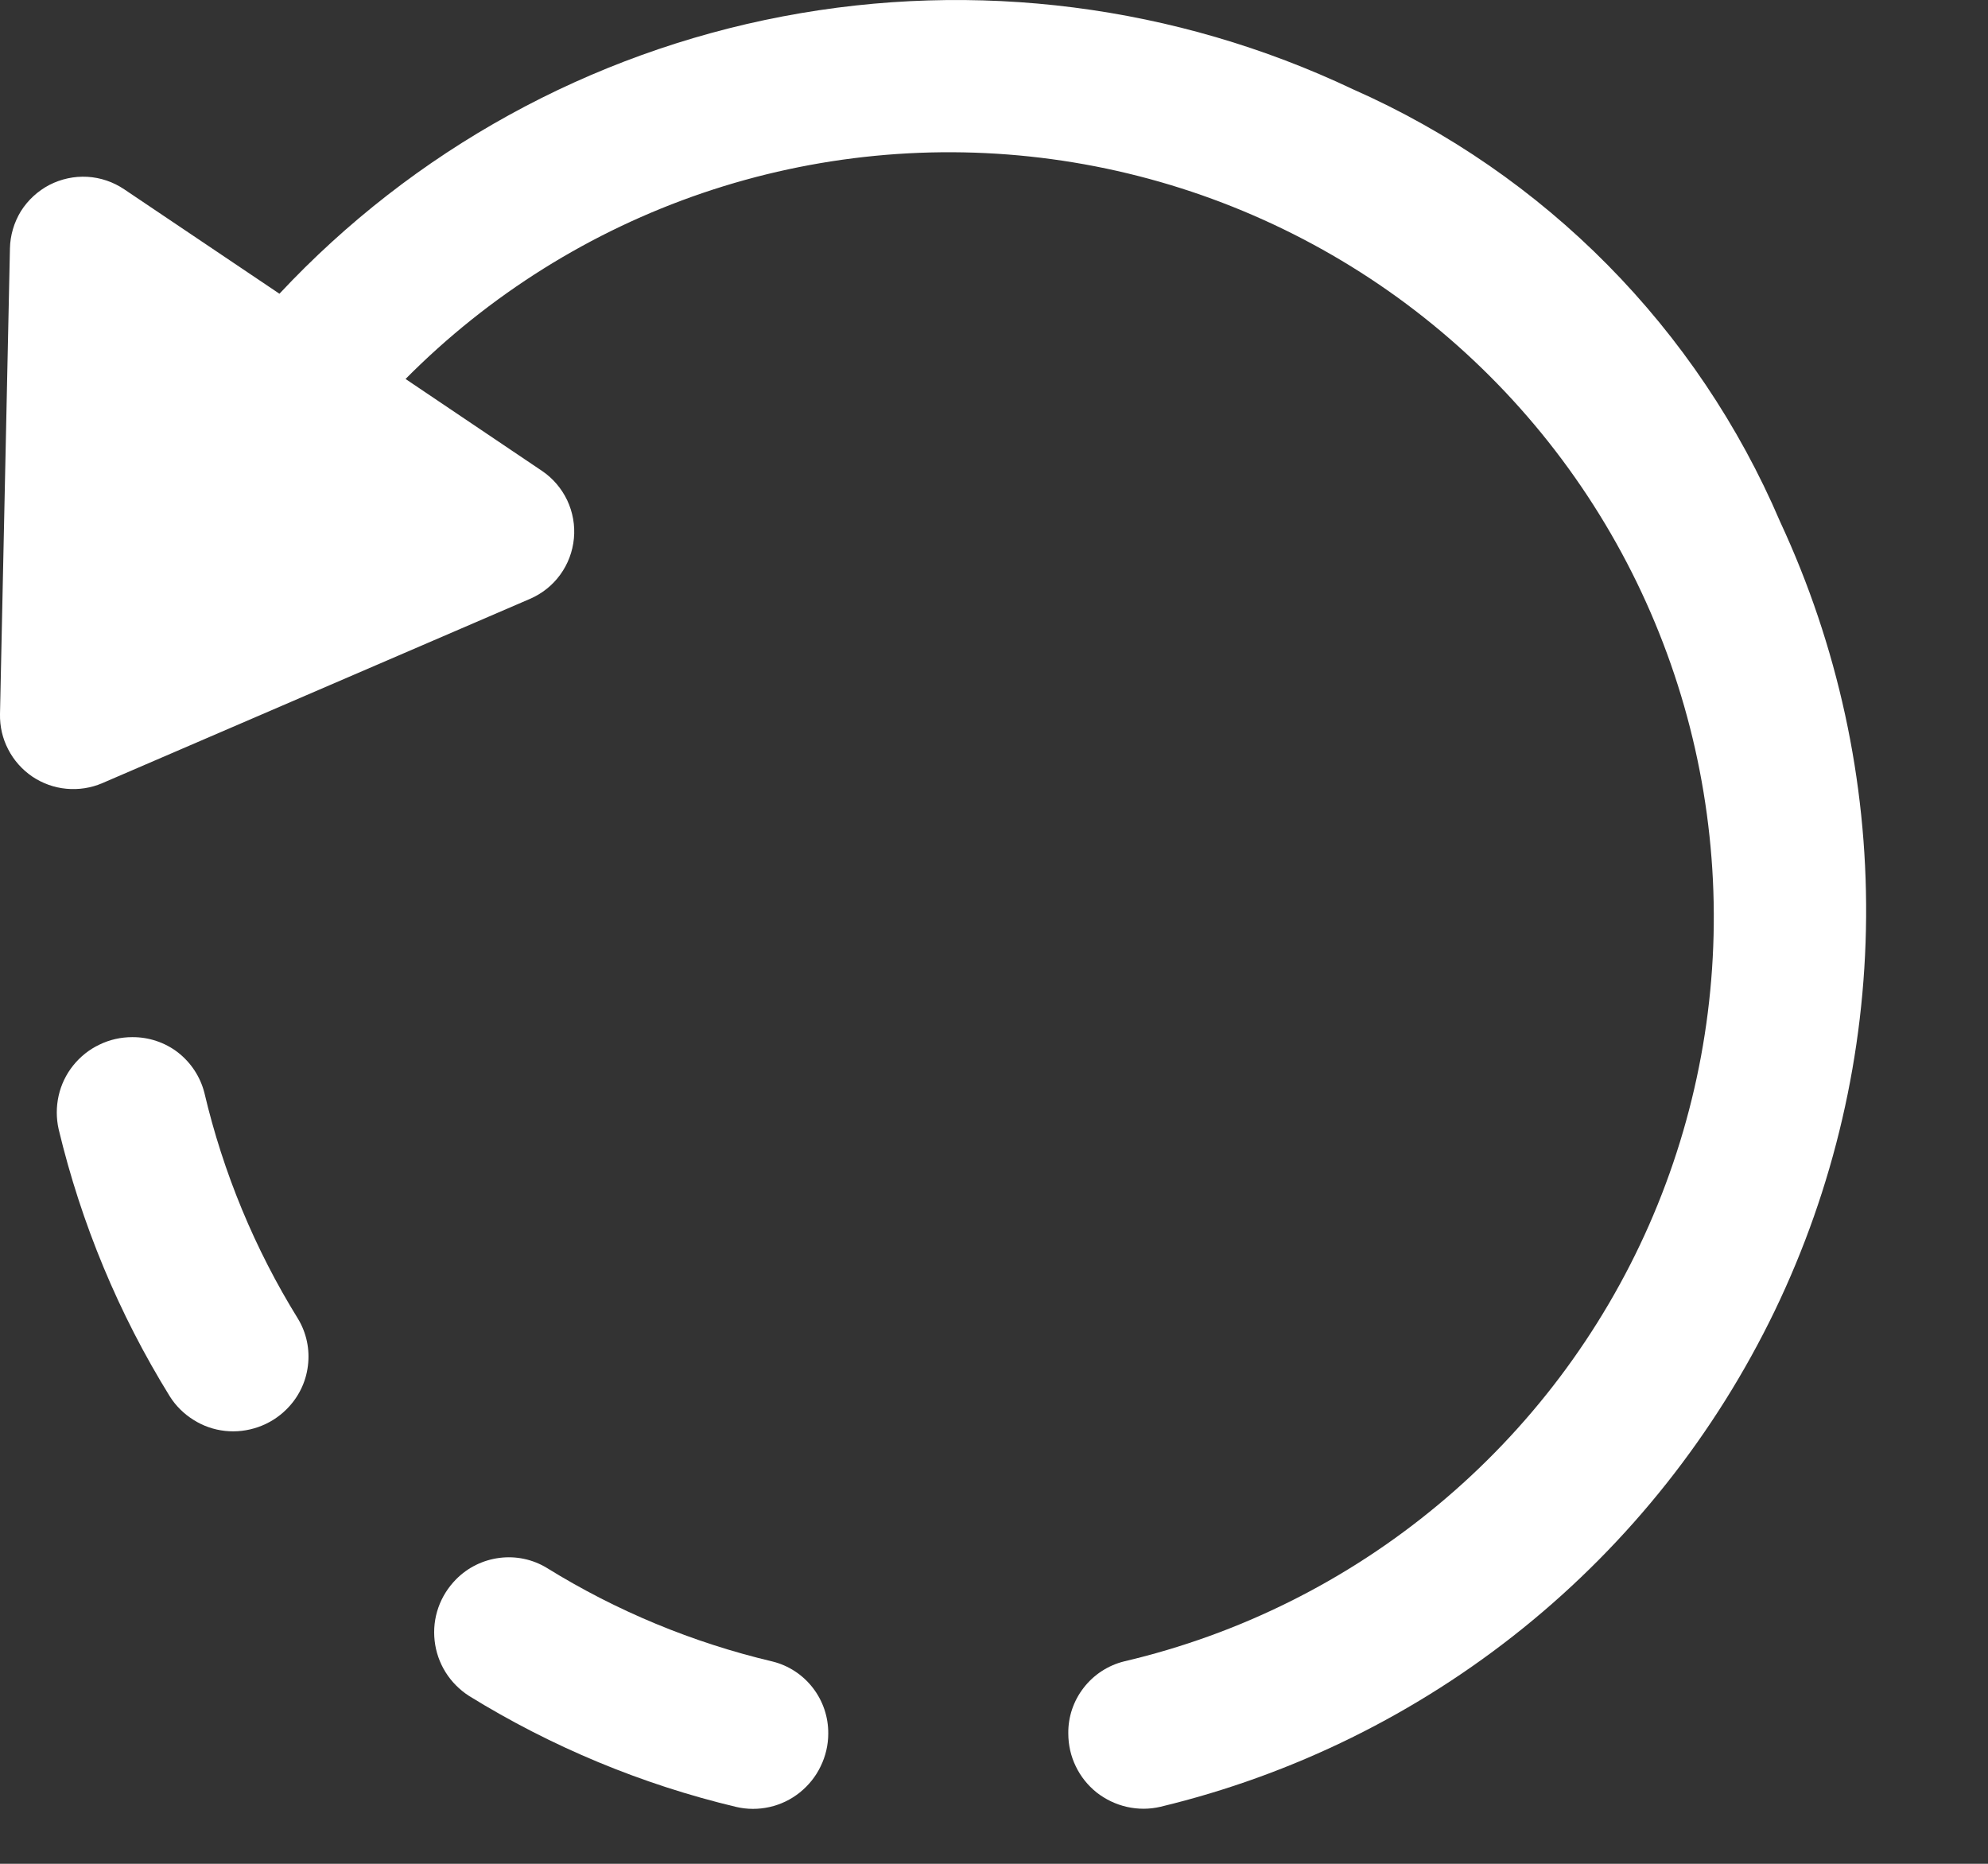
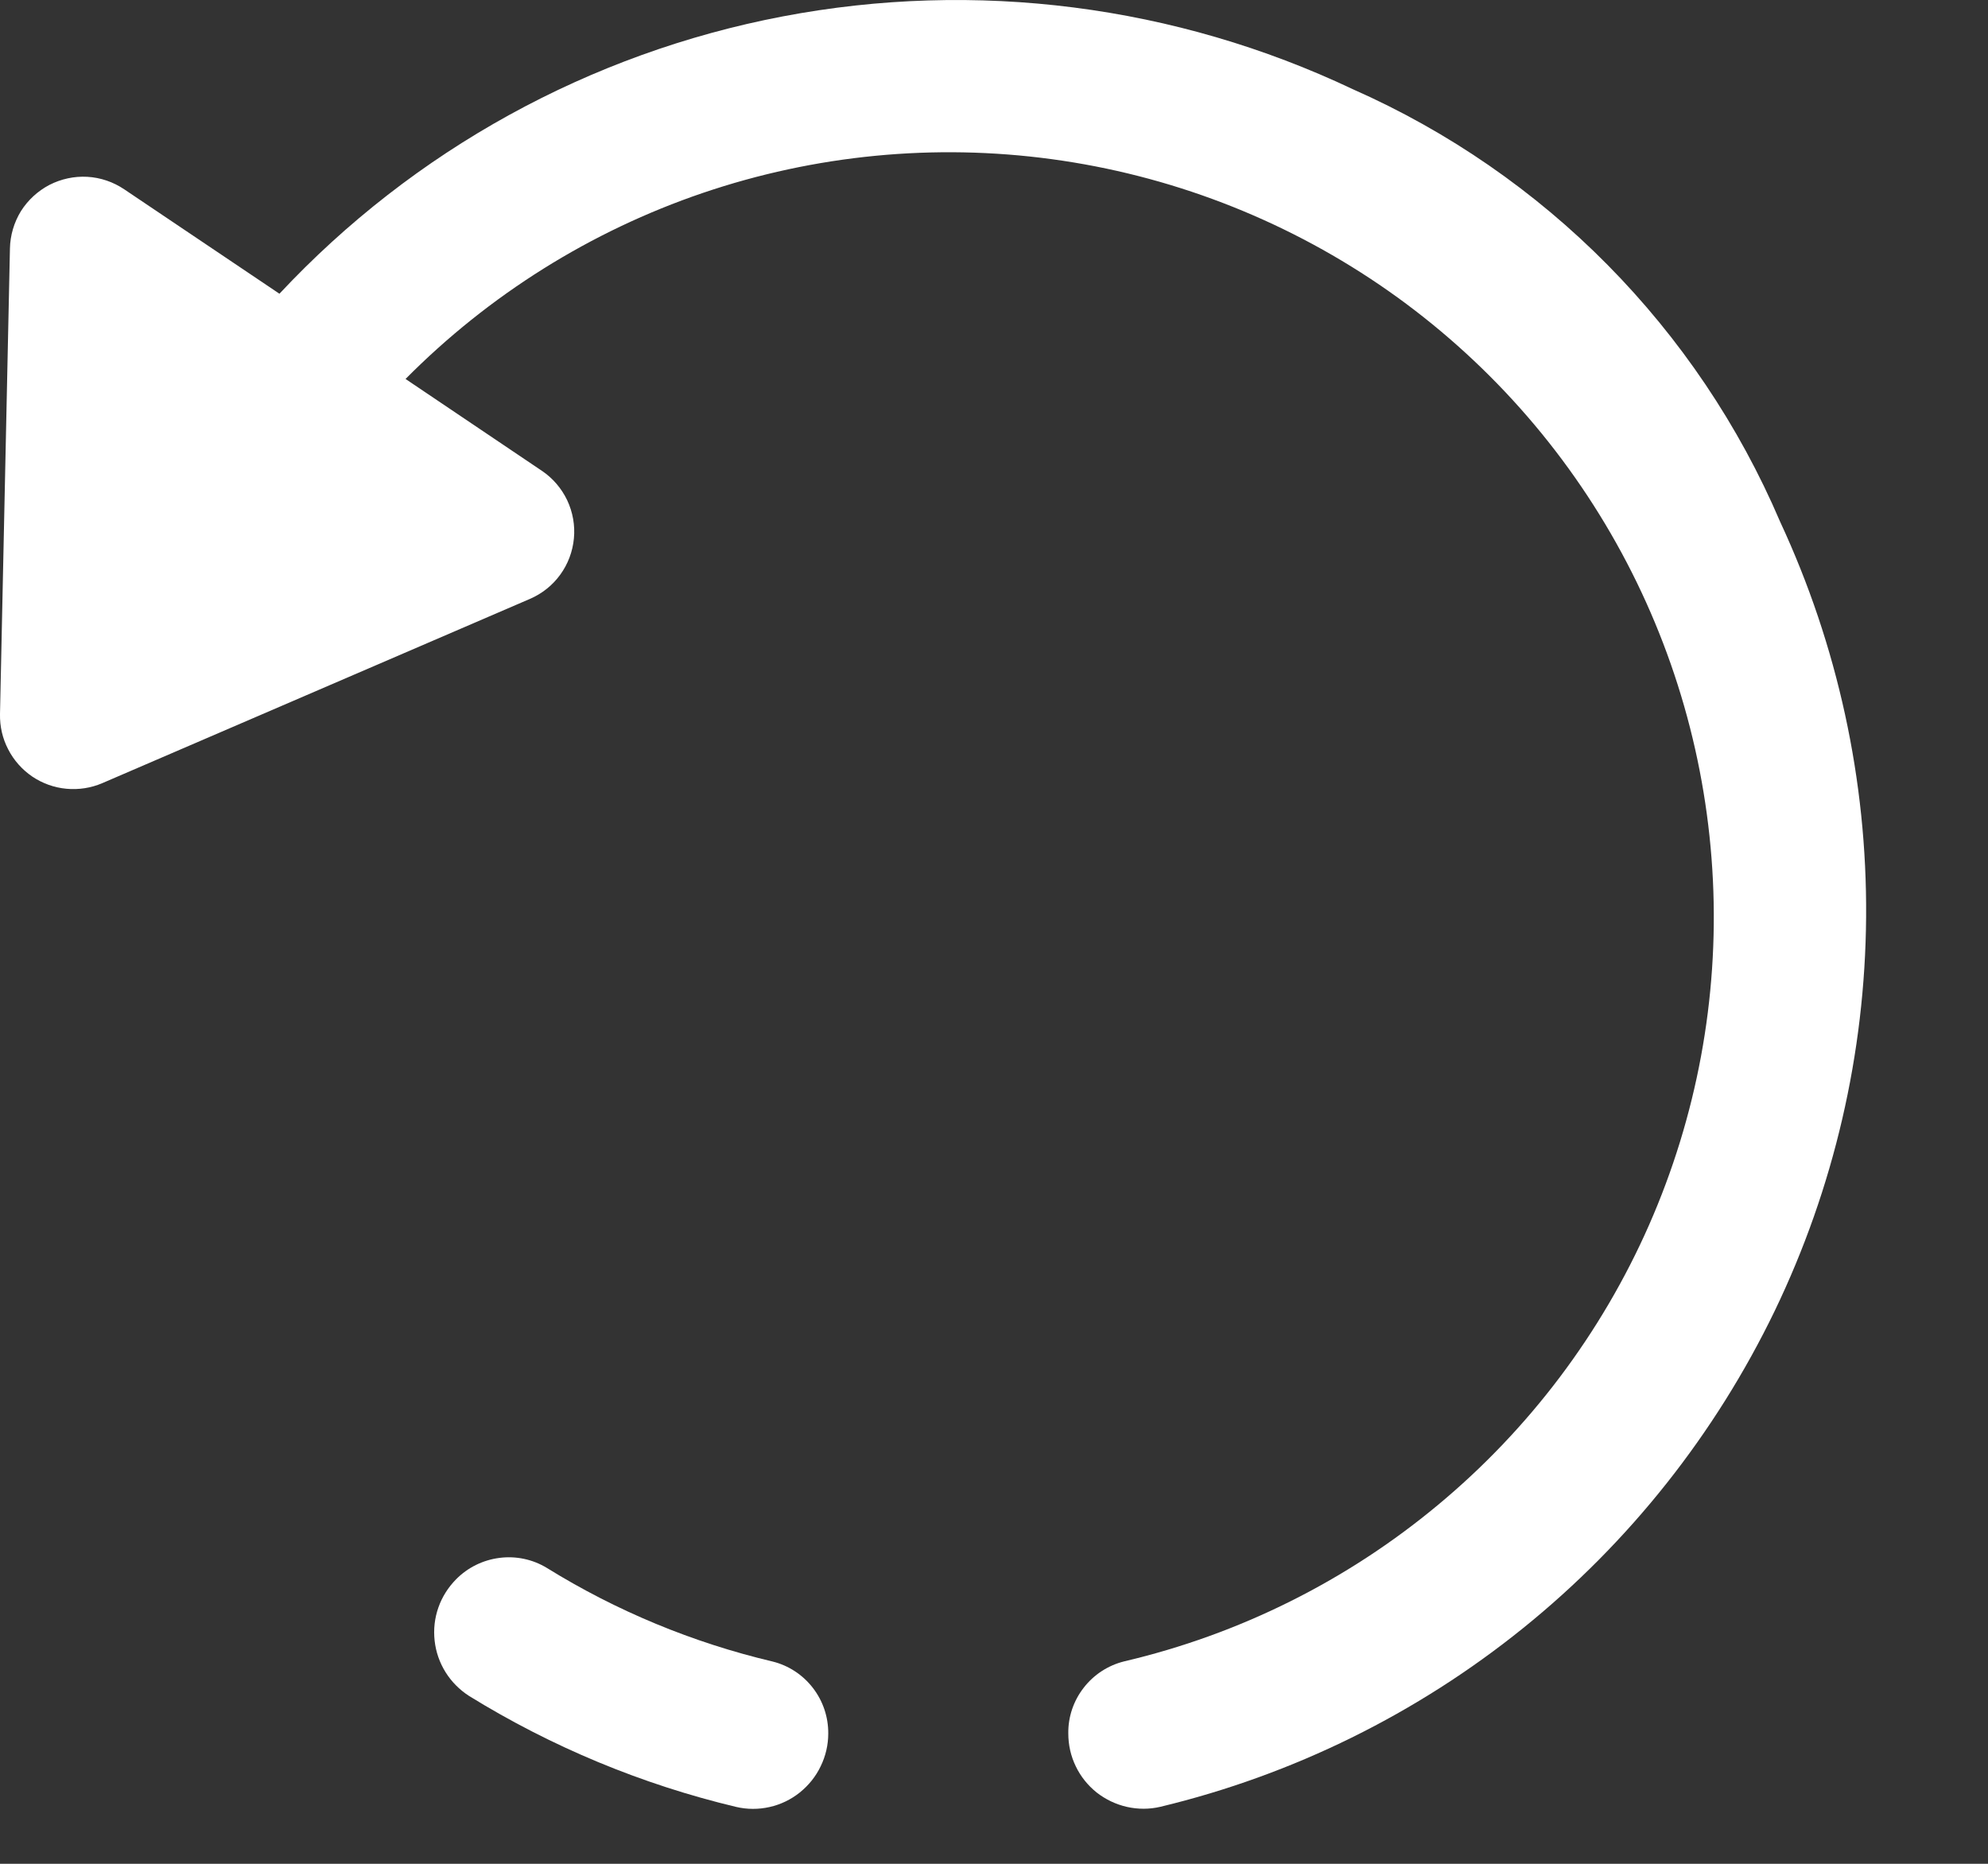
<svg xmlns="http://www.w3.org/2000/svg" width="16" height="15" viewBox="0 0 16 15" fill="none">
  <rect x="0" y="0" width="16" height="15" fill="#333333" stroke="none" />
-   <path d="M0.472 9.088C0.654 9.848 0.955 10.573 1.366 11.237C1.414 11.314 1.48 11.379 1.557 11.427C1.634 11.476 1.72 11.506 1.811 11.516C1.901 11.526 1.992 11.515 2.078 11.485C2.164 11.455 2.242 11.406 2.306 11.342C2.401 11.248 2.462 11.125 2.478 10.993C2.495 10.861 2.467 10.727 2.398 10.613C2.05 10.051 1.796 9.437 1.645 8.795C1.612 8.666 1.537 8.552 1.432 8.47C1.327 8.389 1.197 8.346 1.064 8.347C0.973 8.347 0.883 8.367 0.801 8.407C0.718 8.446 0.646 8.504 0.589 8.575C0.532 8.646 0.492 8.729 0.472 8.818C0.452 8.907 0.452 9 0.472 9.088Z" fill="white" />
-   <path d="M3.775 13.649C4.439 14.059 5.165 14.361 5.924 14.542C6.013 14.563 6.105 14.563 6.194 14.543C6.283 14.523 6.366 14.483 6.437 14.426C6.508 14.369 6.566 14.297 6.605 14.215C6.645 14.133 6.666 14.043 6.666 13.952C6.667 13.819 6.624 13.69 6.542 13.584C6.461 13.479 6.347 13.404 6.218 13.372C5.575 13.22 4.962 12.966 4.4 12.618C4.286 12.549 4.152 12.521 4.02 12.538C3.887 12.555 3.765 12.615 3.671 12.71C3.607 12.775 3.558 12.852 3.528 12.938C3.498 13.023 3.488 13.114 3.498 13.204C3.508 13.295 3.538 13.381 3.586 13.458C3.634 13.535 3.699 13.6 3.775 13.649Z" fill="white" />
+   <path d="M3.775 13.649C4.439 14.059 5.165 14.361 5.924 14.542C6.013 14.563 6.105 14.563 6.194 14.543C6.283 14.523 6.366 14.483 6.437 14.426C6.508 14.369 6.566 14.297 6.605 14.215C6.645 14.133 6.666 14.043 6.666 13.952C6.667 13.819 6.624 13.69 6.542 13.584C6.461 13.479 6.347 13.404 6.218 13.372C5.575 13.22 4.962 12.966 4.4 12.618C4.286 12.549 4.152 12.521 4.02 12.538C3.887 12.555 3.765 12.615 3.671 12.71C3.607 12.775 3.558 12.852 3.528 12.938C3.498 13.023 3.488 13.114 3.498 13.204C3.508 13.295 3.538 13.381 3.586 13.458C3.634 13.535 3.699 13.6 3.775 13.649" fill="white" />
  <path d="M10.888 0.718C9.46 0.041 7.853 -0.164 6.3 0.132C4.747 0.428 3.329 1.209 2.249 2.364L0.999 1.523C0.911 1.464 0.809 1.429 0.703 1.423C0.597 1.417 0.492 1.44 0.398 1.488C0.304 1.537 0.224 1.611 0.168 1.7C0.113 1.79 0.082 1.894 0.08 2L0 5.747C-0.002 5.846 0.02 5.943 0.066 6.031C0.111 6.119 0.178 6.194 0.26 6.25C0.342 6.305 0.436 6.339 0.535 6.348C0.633 6.357 0.732 6.342 0.823 6.303L4.265 4.82C4.362 4.778 4.447 4.711 4.509 4.625C4.571 4.54 4.609 4.439 4.619 4.333C4.629 4.228 4.61 4.122 4.565 4.026C4.519 3.93 4.449 3.848 4.361 3.789L3.264 3.05C3.935 2.373 4.754 1.86 5.656 1.553C6.559 1.246 7.521 1.153 8.465 1.281C9.41 1.409 10.312 1.755 11.101 2.291C11.889 2.827 12.542 3.539 13.008 4.371C13.474 5.203 13.74 6.132 13.786 7.084C13.832 8.036 13.656 8.986 13.272 9.859C12.888 10.731 12.306 11.503 11.573 12.112C10.84 12.722 9.976 13.153 9.047 13.371C8.918 13.403 8.803 13.478 8.722 13.583C8.64 13.688 8.596 13.818 8.598 13.951C8.598 14.043 8.618 14.133 8.658 14.215C8.697 14.297 8.755 14.369 8.826 14.426C8.898 14.482 8.981 14.522 9.07 14.542C9.159 14.562 9.251 14.562 9.34 14.541C10.408 14.284 11.405 13.792 12.26 13.102C13.115 12.412 13.805 11.54 14.283 10.551C14.76 9.561 15.011 8.478 15.019 7.38C15.027 6.281 14.79 5.195 14.327 4.199C13.663 2.645 12.434 1.401 10.888 0.718Z" fill="white" />
</svg>